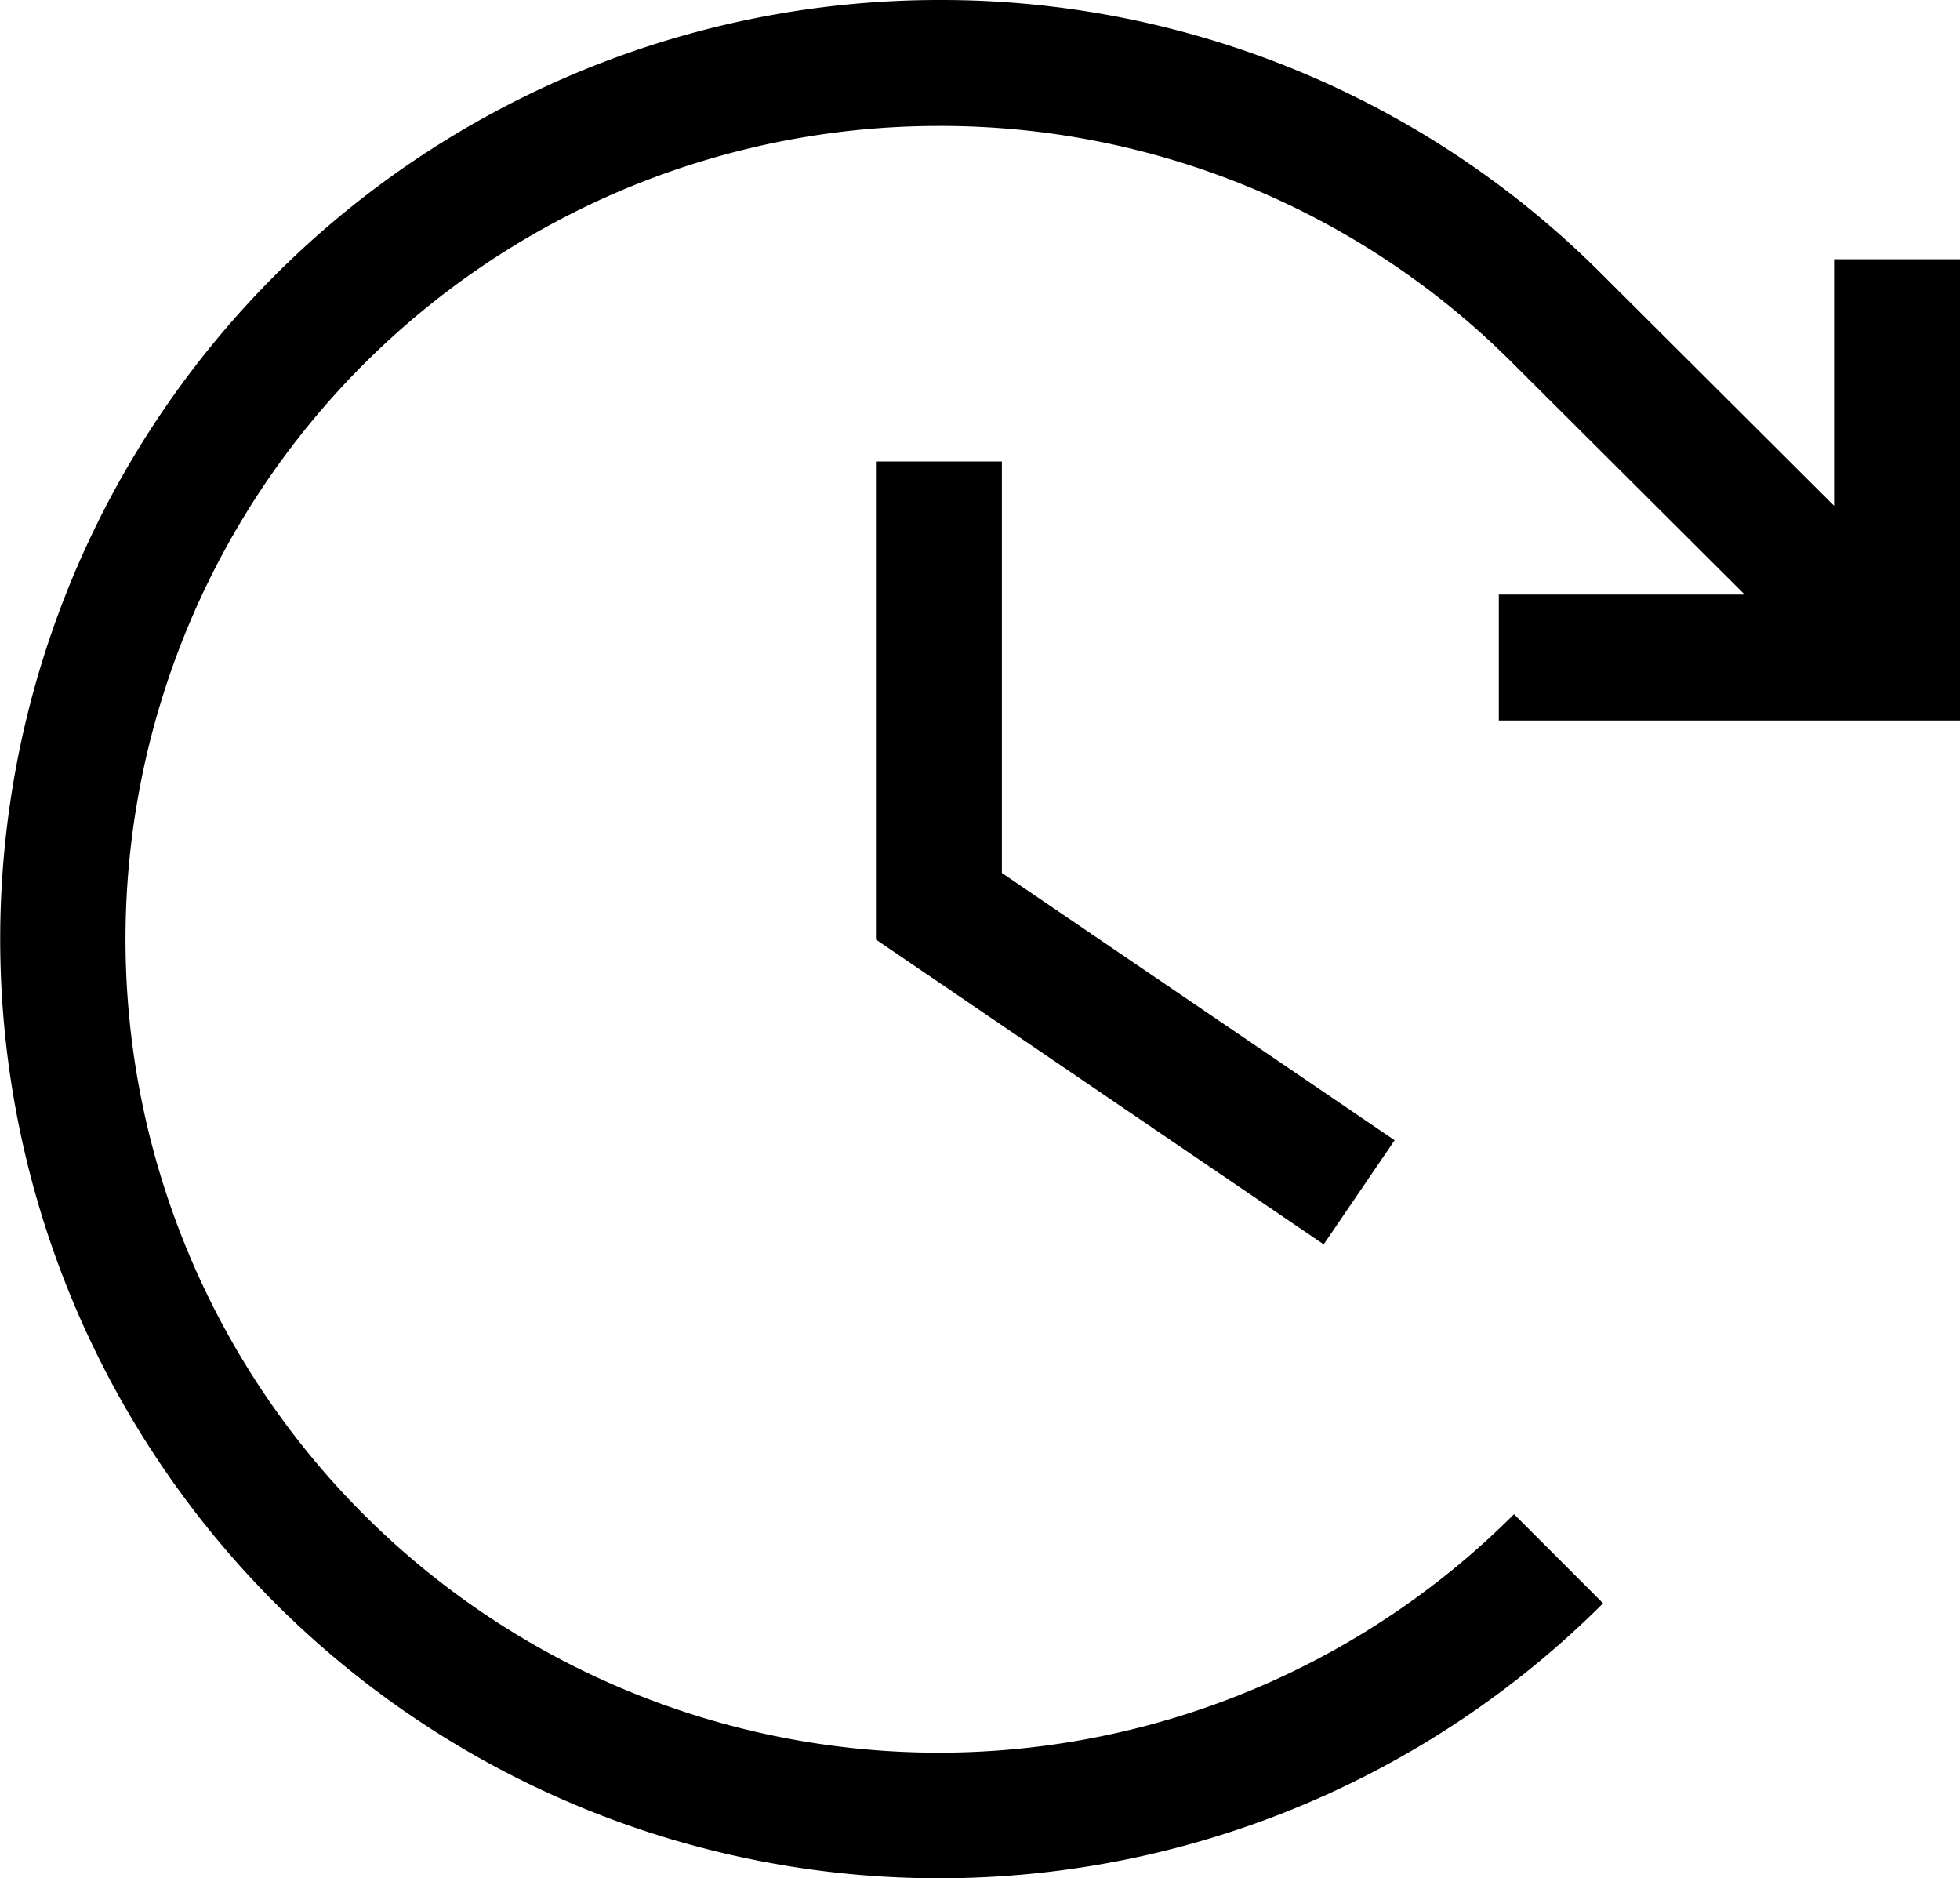
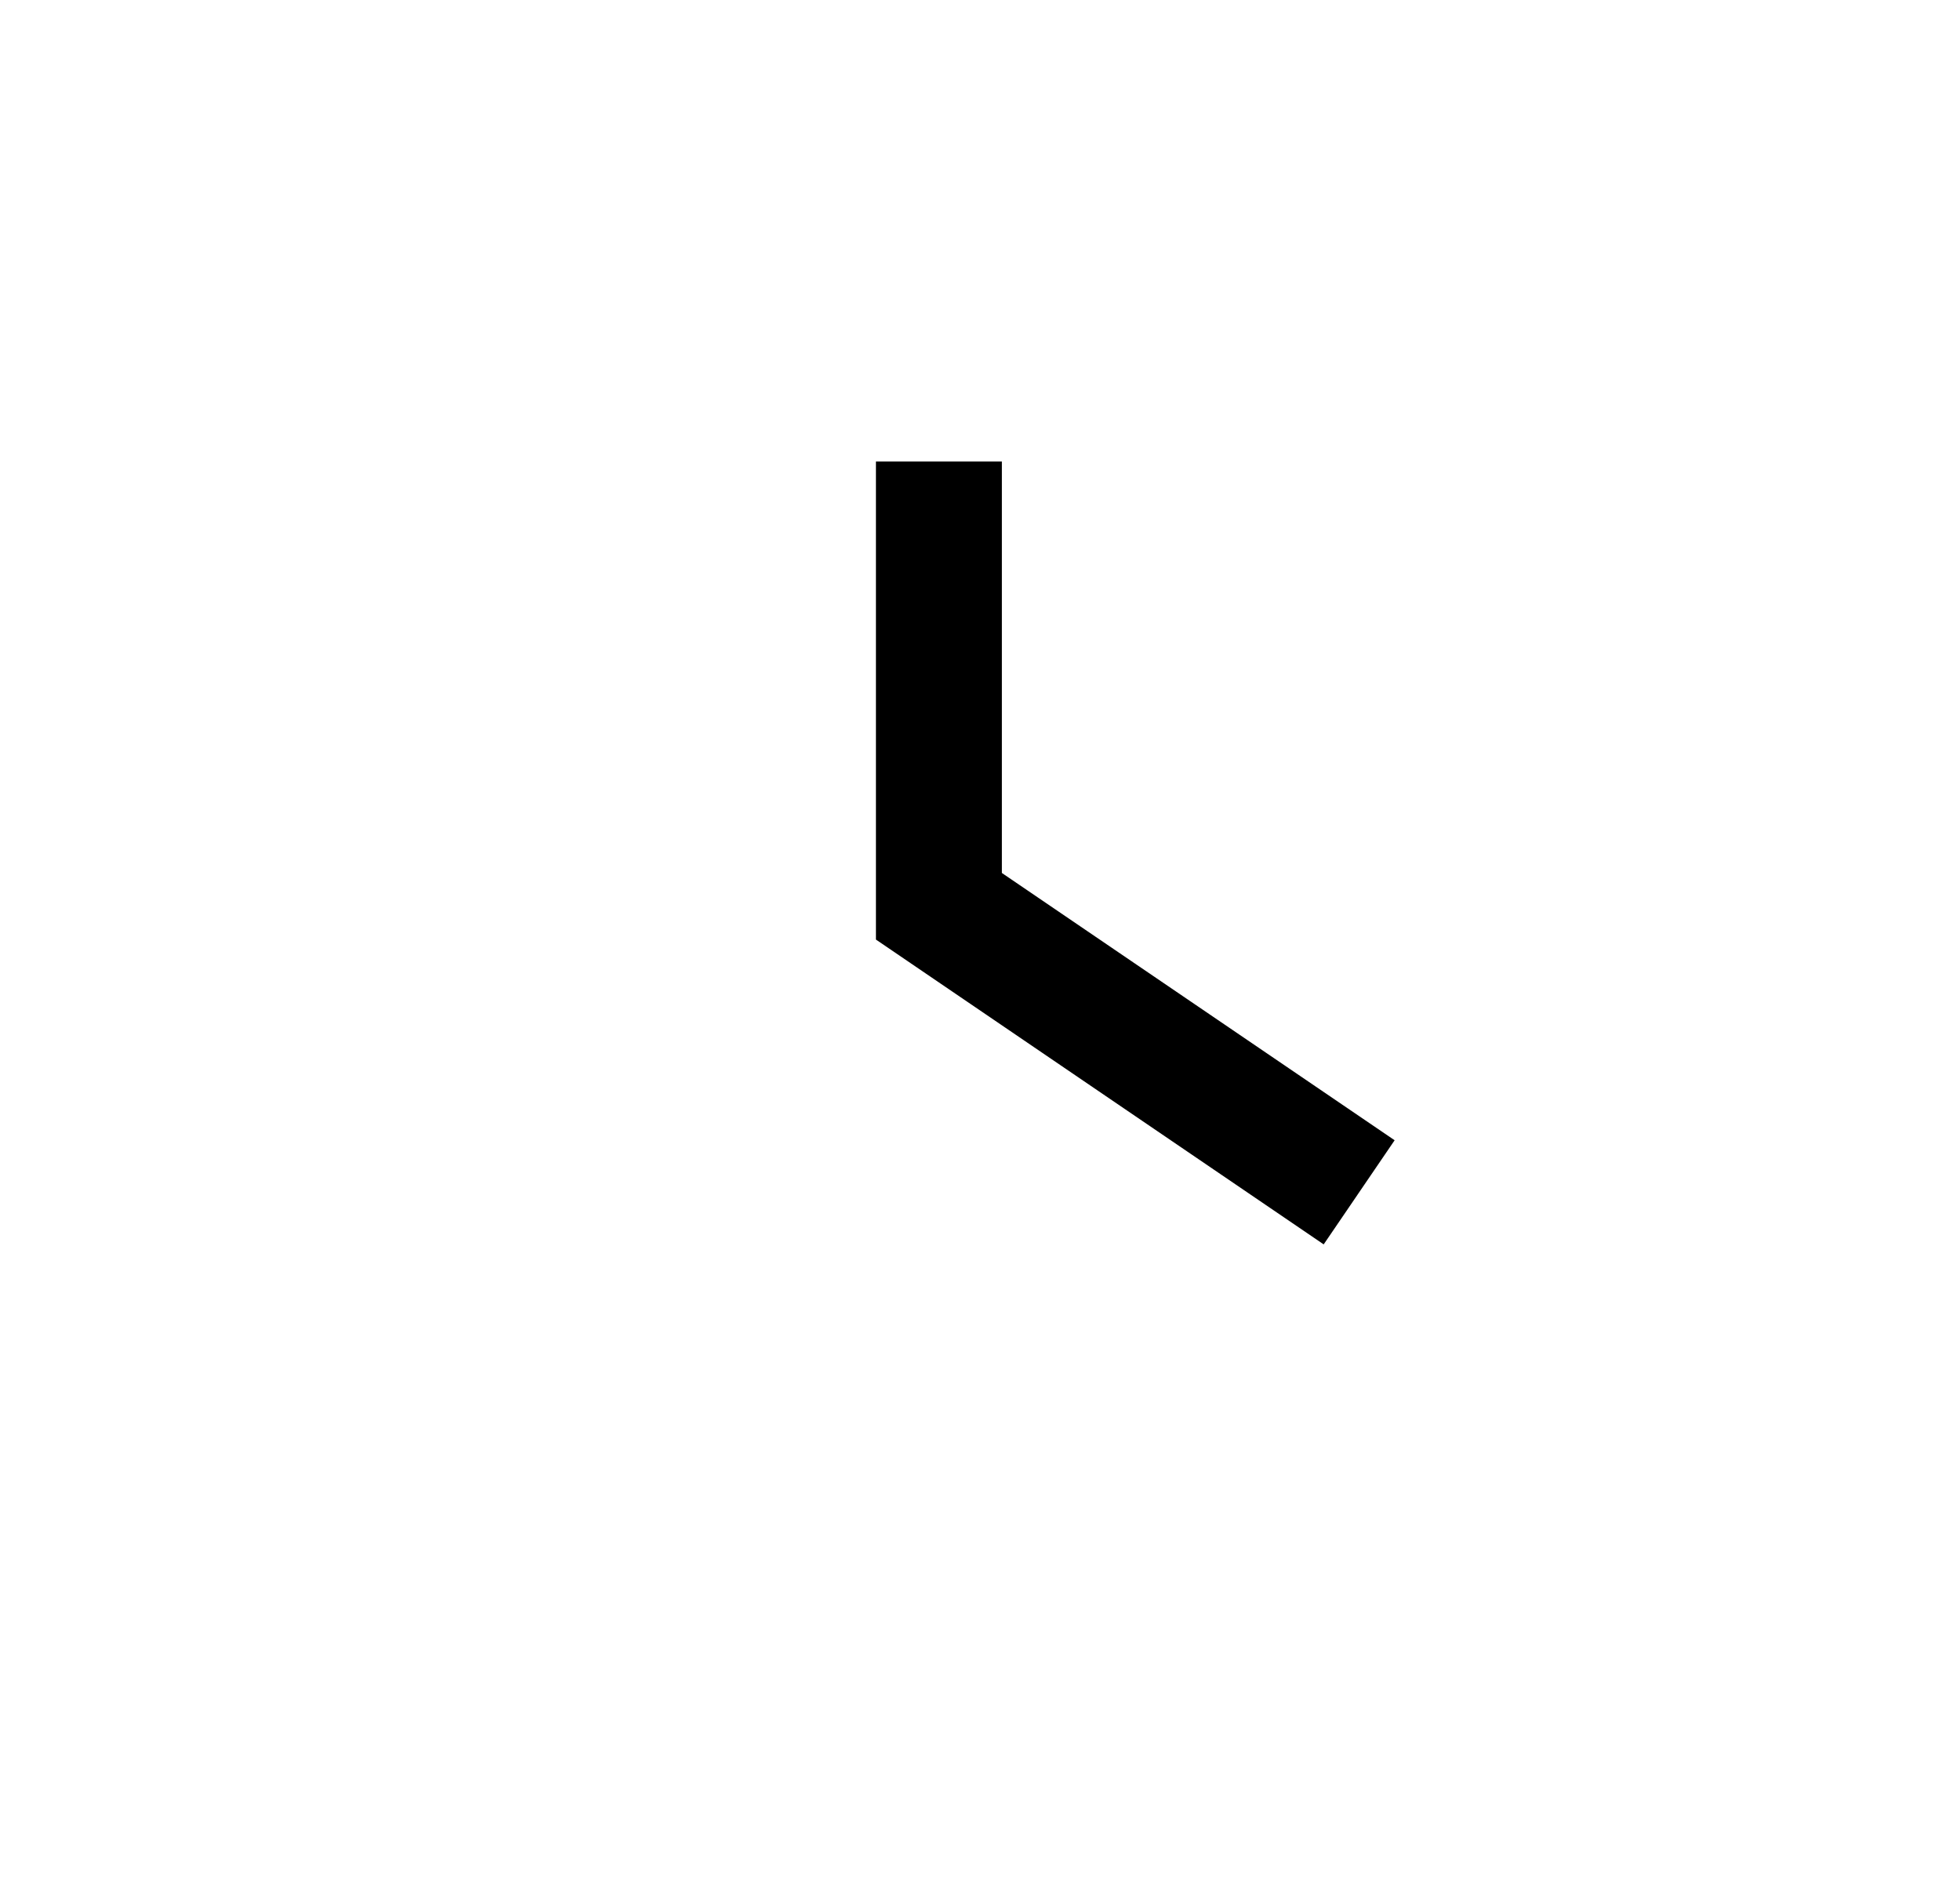
<svg xmlns="http://www.w3.org/2000/svg" width="23.345" height="22.367" viewBox="0 0 23.345 22.367">
  <g id="svg_Easy_and_efficient" data-name="svg_Easy and efficient" transform="translate(-29.167 -83.788)">
    <path id="Path_1136" data-name="Path 1136" d="M44.933,98.607l.845-1.24L41.1,94.184v-4.9H39.6v5.693h0l0,0Z" />
-     <path id="Path_1137" data-name="Path 1137" d="M47.019,92.368h5.493V86.875h-1.5v2.936l-2.758-2.75a11.11,11.11,0,0,0-7.906-3.273h-.005a11.184,11.184,0,1,0,7.918,19.093L47.2,101.82a9.686,9.686,0,1,1-6.856-16.532h0A9.624,9.624,0,0,1,47.2,88.129l2.747,2.739H47.019Z" />
  </g>
</svg>